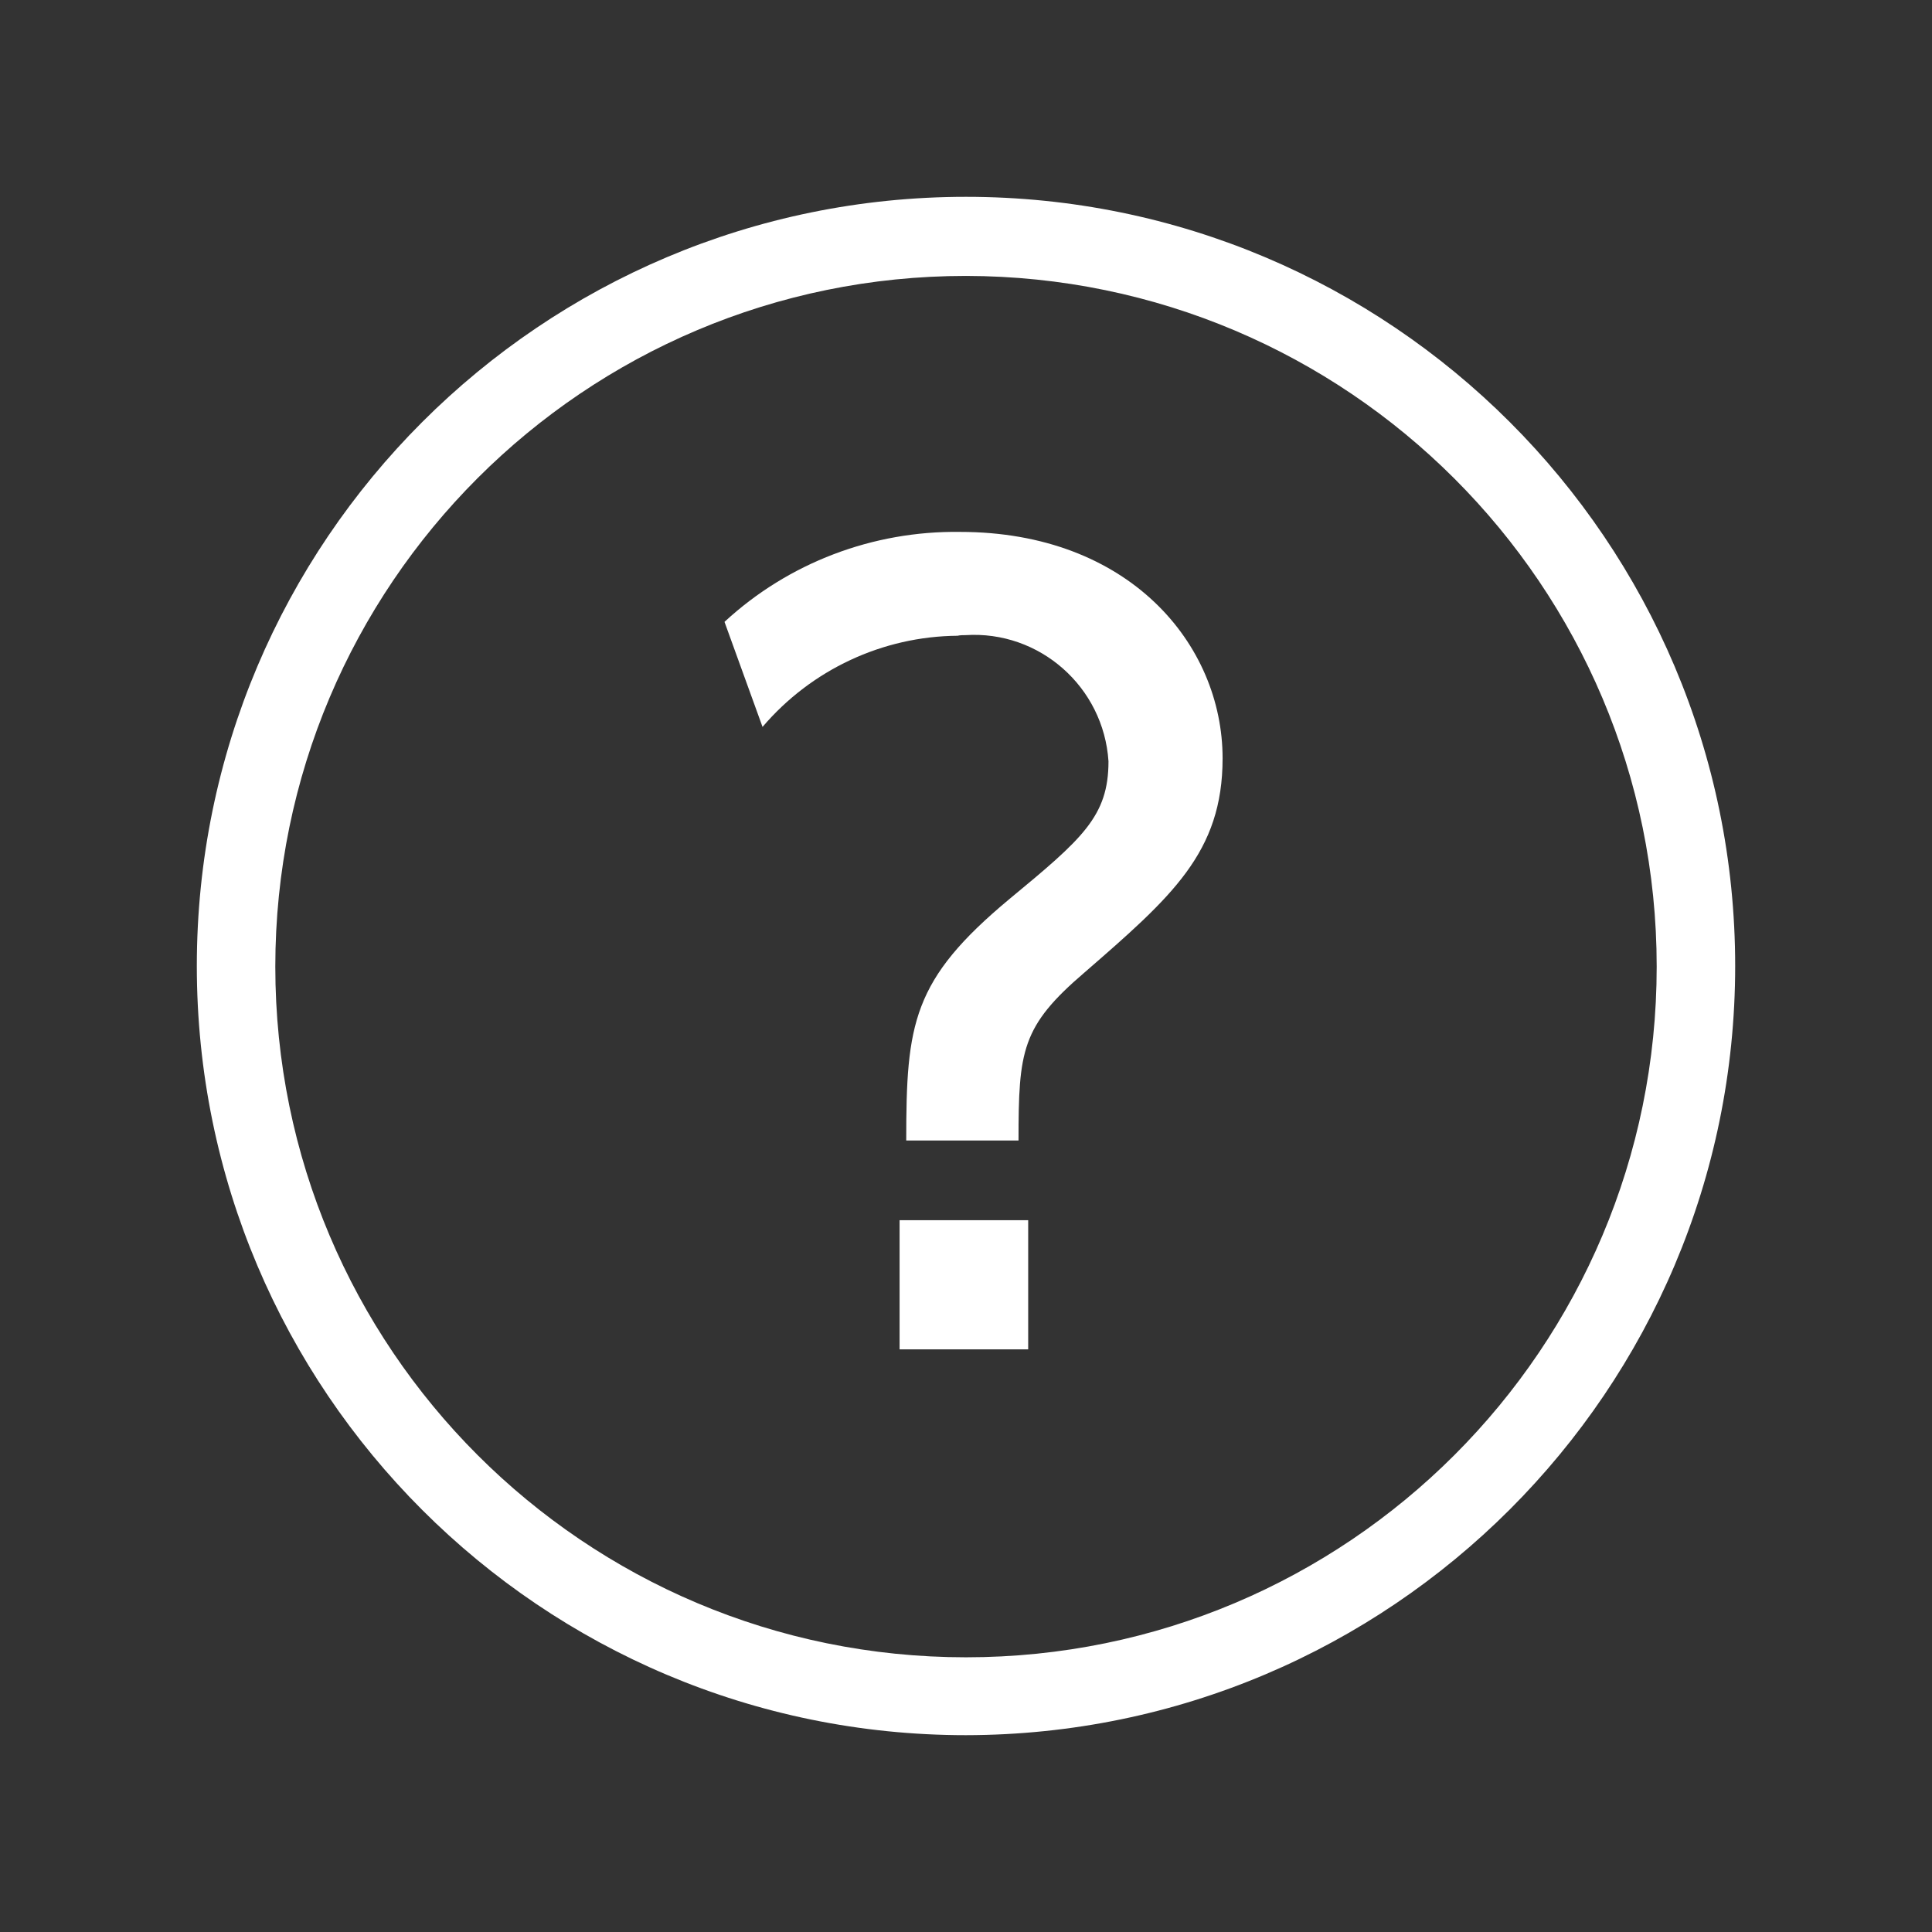
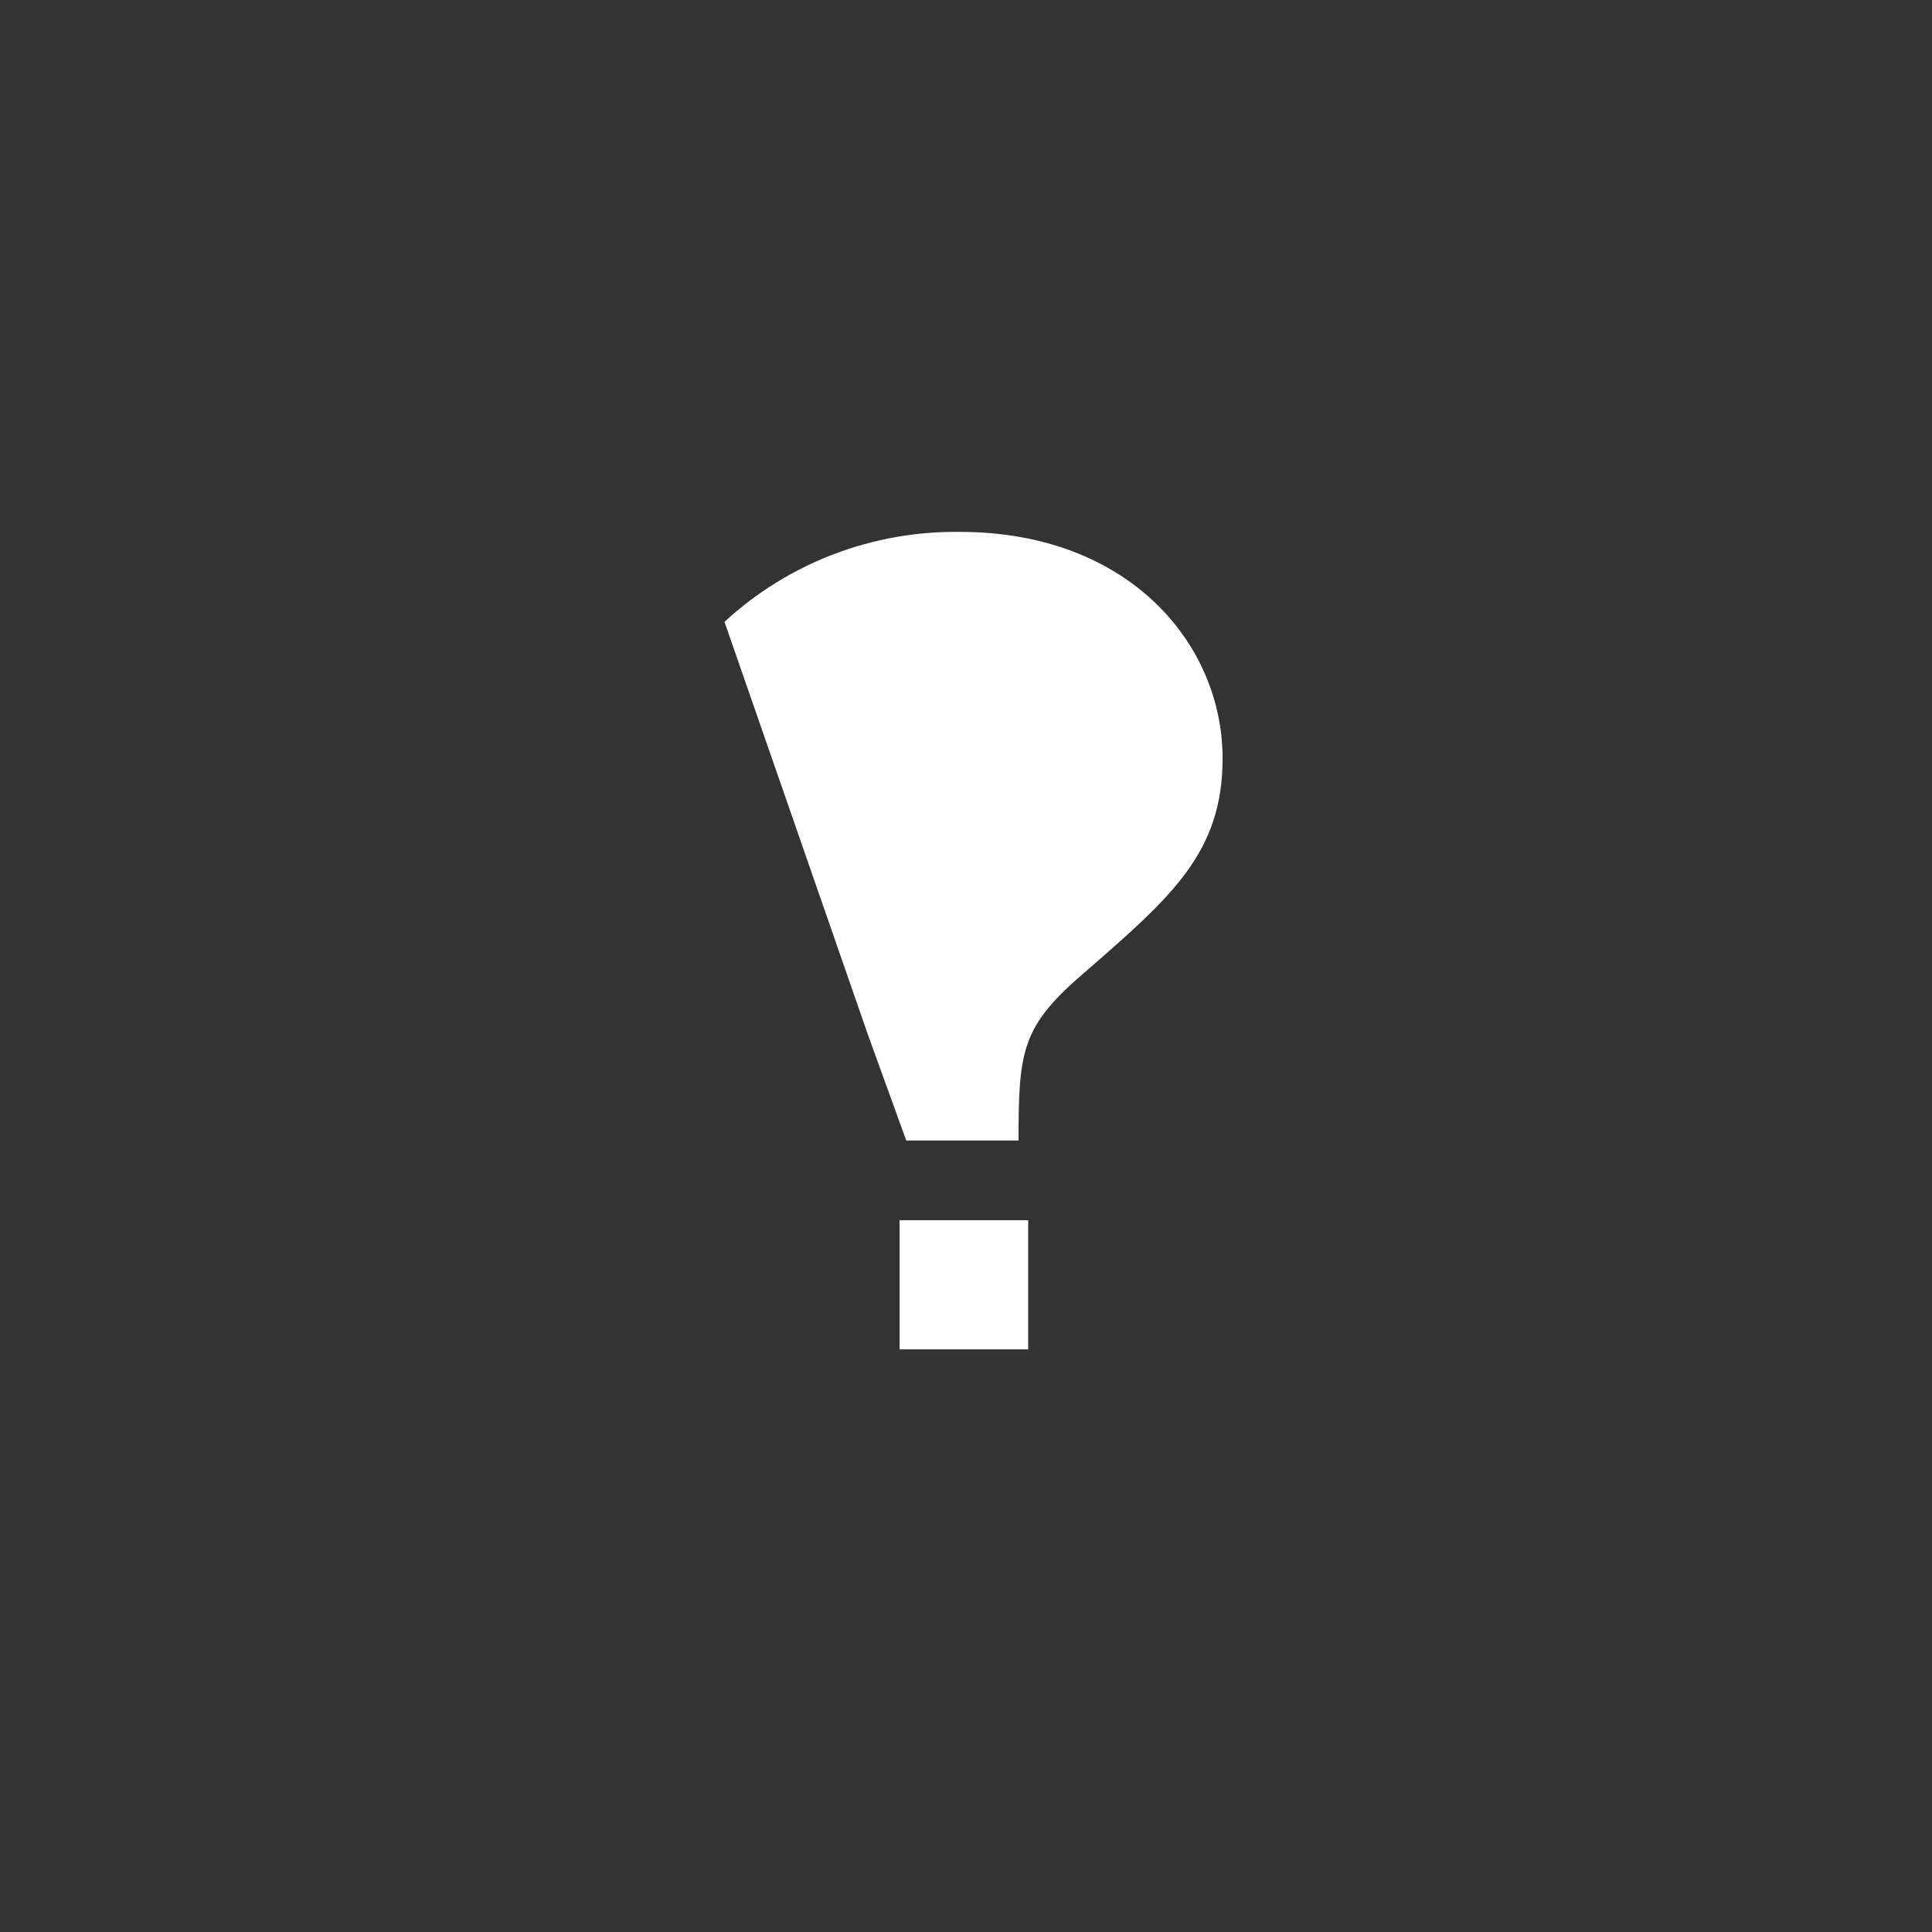
<svg xmlns="http://www.w3.org/2000/svg" id="_イヤー_1" width="32" height="32" viewBox="0 0 32 32">
  <rect x="0" y="0" width="32" height="32" fill="#333333" stroke="none" />
  <defs>
    <style>.cls-1{fill:#fff;}</style>
  </defs>
-   <path id="_ス_442" class="cls-1" d="M16,28.74c-7.03,0-12.74-5.7-12.74-12.74S8.97,3.26,16,3.26s12.74,5.7,12.74,12.74h0c0,7.03-5.71,12.73-12.74,12.74m0-24.17c-6.32,0-11.44,5.12-11.44,11.44s5.12,11.44,11.44,11.44,11.44-5.12,11.44-11.44c0-6.31-5.12-11.43-11.44-11.44" />
-   <path id="_ス_443" class="cls-1" d="M12,10.3c1.06-.98,2.46-1.51,3.9-1.49,2.8,0,4.35,1.86,4.35,3.75,0,1.56-.84,2.29-2.29,3.55-1.04,.89-1.09,1.29-1.09,2.78h-1.86c0-1.94,.1-2.66,1.71-4,1.21-1,1.64-1.37,1.64-2.28-.08-1.23-1.14-2.17-2.37-2.09-.04,0-.09,0-.13,.01-1.24,.01-2.42,.56-3.23,1.51l-.63-1.74Zm2.9,9.91h2.13v2.14h-2.13v-2.14Z" />
+   <path id="_ス_443" class="cls-1" d="M12,10.3c1.06-.98,2.46-1.51,3.9-1.49,2.8,0,4.35,1.86,4.35,3.75,0,1.56-.84,2.29-2.29,3.55-1.04,.89-1.09,1.29-1.09,2.78h-1.86l-.63-1.74Zm2.9,9.91h2.13v2.14h-2.13v-2.14Z" />
</svg>